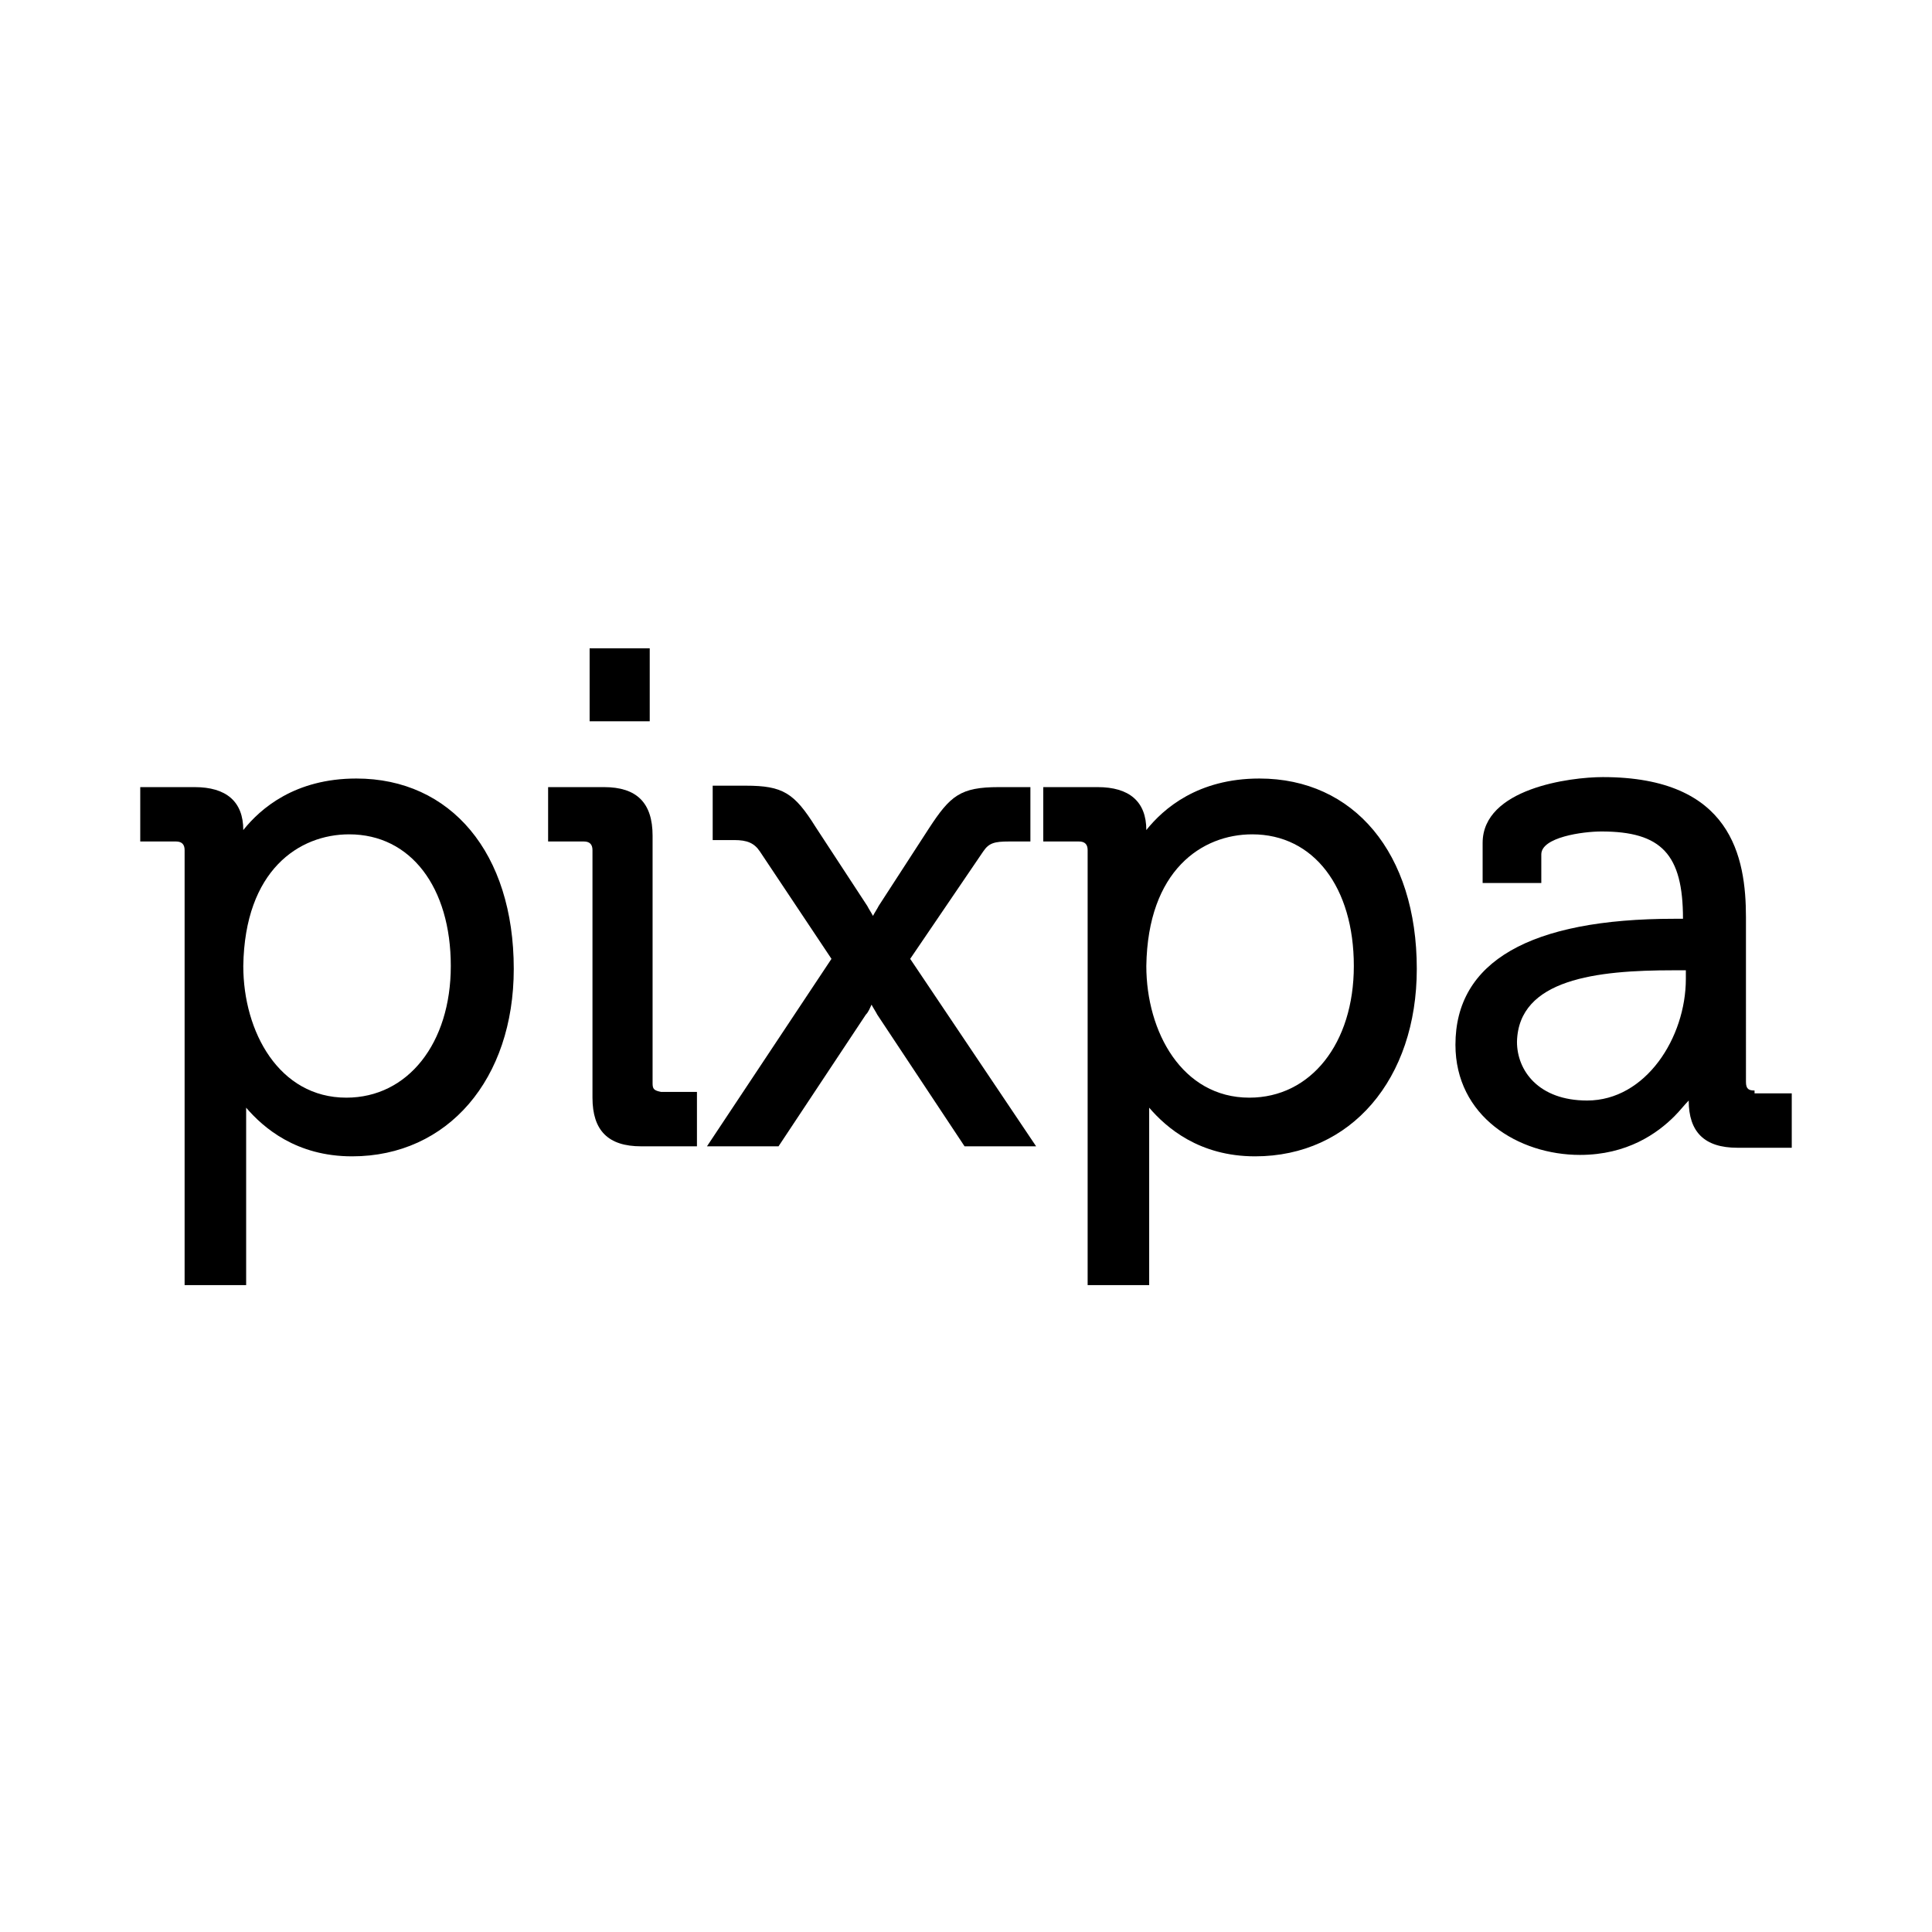
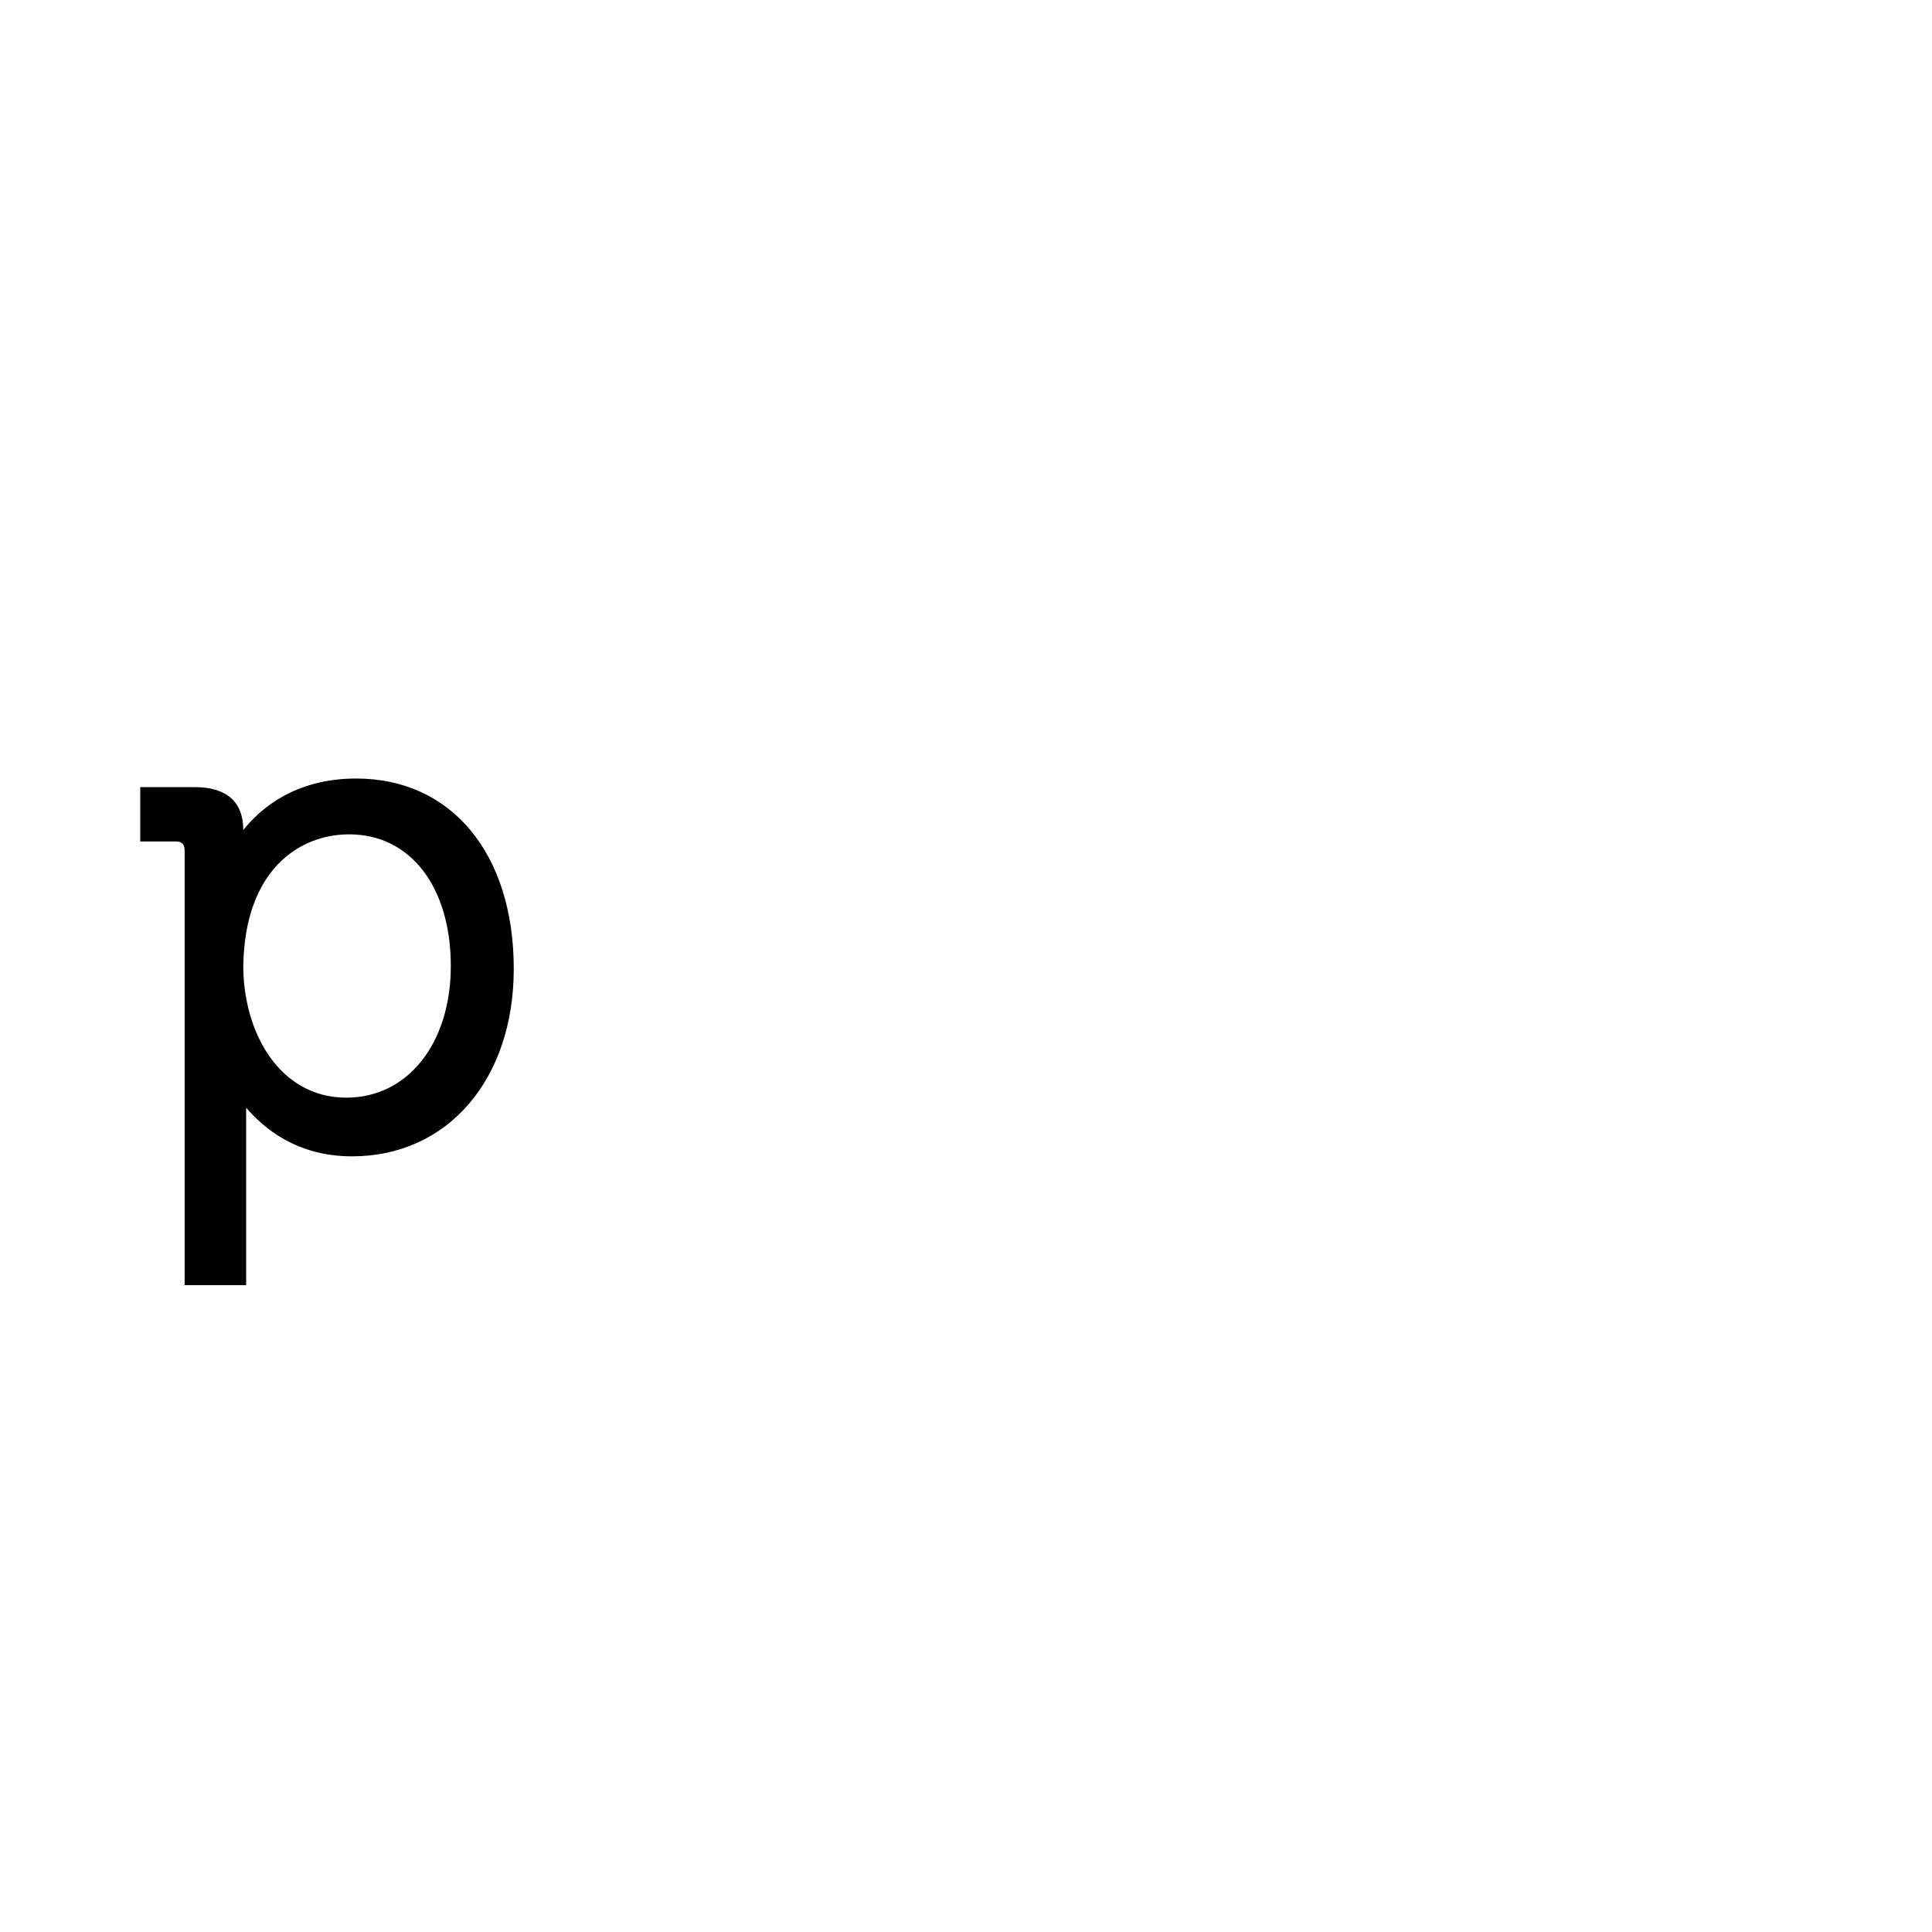
<svg xmlns="http://www.w3.org/2000/svg" version="1.1" id="Layer_1" x="0px" y="0px" viewBox="0 0 135 135" style="enable-background:new 0 0 135 135;" xml:space="preserve">
  <g>
    <path d="M24.9,54.4c-4.3,0-6.7,2.1-7.9,3.6c0-2-1.2-3-3.4-3H9.8v3.8h2.5c0.4,0,0.6,0.2,0.6,0.6v30.4h4.3v-12c0-0.1,0-0.3,0-0.4   c1.2,1.4,3.5,3.4,7.4,3.4c6.7,0,11.3-5.4,11.3-13.1C35.9,59.6,31.5,54.4,24.9,54.4z M24.4,58.3c4.3,0,7.1,3.7,7.1,9.2   c0,5.4-3,9.2-7.3,9.2c-4.7,0-7.2-4.6-7.2-9.2C17.1,60.8,20.9,58.3,24.4,58.3z" />
-     <path d="M45.6,75.7V58.4c0-2.3-1.1-3.4-3.4-3.4h-3.9v3.8h2.5c0.4,0,0.6,0.2,0.6,0.6v17.3c0,2.3,1.1,3.4,3.4,3.4h3.9v-3.8h-2.5   C45.7,76.2,45.6,76.1,45.6,75.7z" />
-     <rect x="41.2" y="45.3" width="4.2" height="5.1" />
-     <path d="M68.7,59.5c0.4-0.6,0.8-0.7,1.8-0.7H72v-3.8h-2.2c-2.7,0-3.4,0.6-4.9,2.9l-3.5,5.4c-0.1,0.2-0.3,0.5-0.4,0.7   c-0.1-0.2-0.3-0.5-0.4-0.7L57,57.8c-1.5-2.4-2.3-2.9-4.9-2.9h-2.3v3.8h1.5c0.9,0,1.4,0.2,1.8,0.8l5,7.5l-8.7,13.1h5l6.1-9.2   c0.2-0.2,0.3-0.5,0.4-0.7c0.1,0.2,0.3,0.5,0.4,0.7l6.1,9.2h5L63.6,67L68.7,59.5z" />
-     <path d="M88,54.4c-4.3,0-6.7,2.1-7.9,3.6c0-2-1.2-3-3.4-3h-3.8v3.8h2.5c0.4,0,0.6,0.2,0.6,0.6v30.4h4.3v-12c0-0.1,0-0.3,0-0.4   c1.2,1.4,3.5,3.4,7.4,3.4c6.7,0,11.3-5.4,11.3-13.1C99,59.6,94.6,54.4,88,54.4z M87.5,58.3c4.3,0,7.1,3.7,7.1,9.2   c0,5.4-3,9.2-7.3,9.2c-4.7,0-7.2-4.6-7.2-9.2C80.2,60.8,84,58.3,87.5,58.3z" />
-     <path d="M122.6,76.2c-0.4,0-0.6-0.1-0.6-0.6V64.1c0-4.2-1-9.8-10-9.8c-2.3,0-8.4,0.8-8.4,4.6v2.8h4.1v-2c0-1.2,2.9-1.6,4.2-1.6   c4.2,0,5.7,1.6,5.7,6.1H117c-10.1,0-15.3,3-15.3,8.8c0,5,4.4,7.7,8.7,7.7c3.3,0,5.4-1.5,6.6-2.7c0.4-0.4,0.7-0.8,1-1.1   c0,2.2,1.1,3.3,3.4,3.3h3.8v-3.8H122.6z M116.9,67.8h0.9v0.6c0,4.1-2.8,8.5-6.9,8.5c-3.4,0-4.9-2.1-4.9-4.1   C106.1,68.4,111.6,67.8,116.9,67.8z" />
  </g>
</svg>